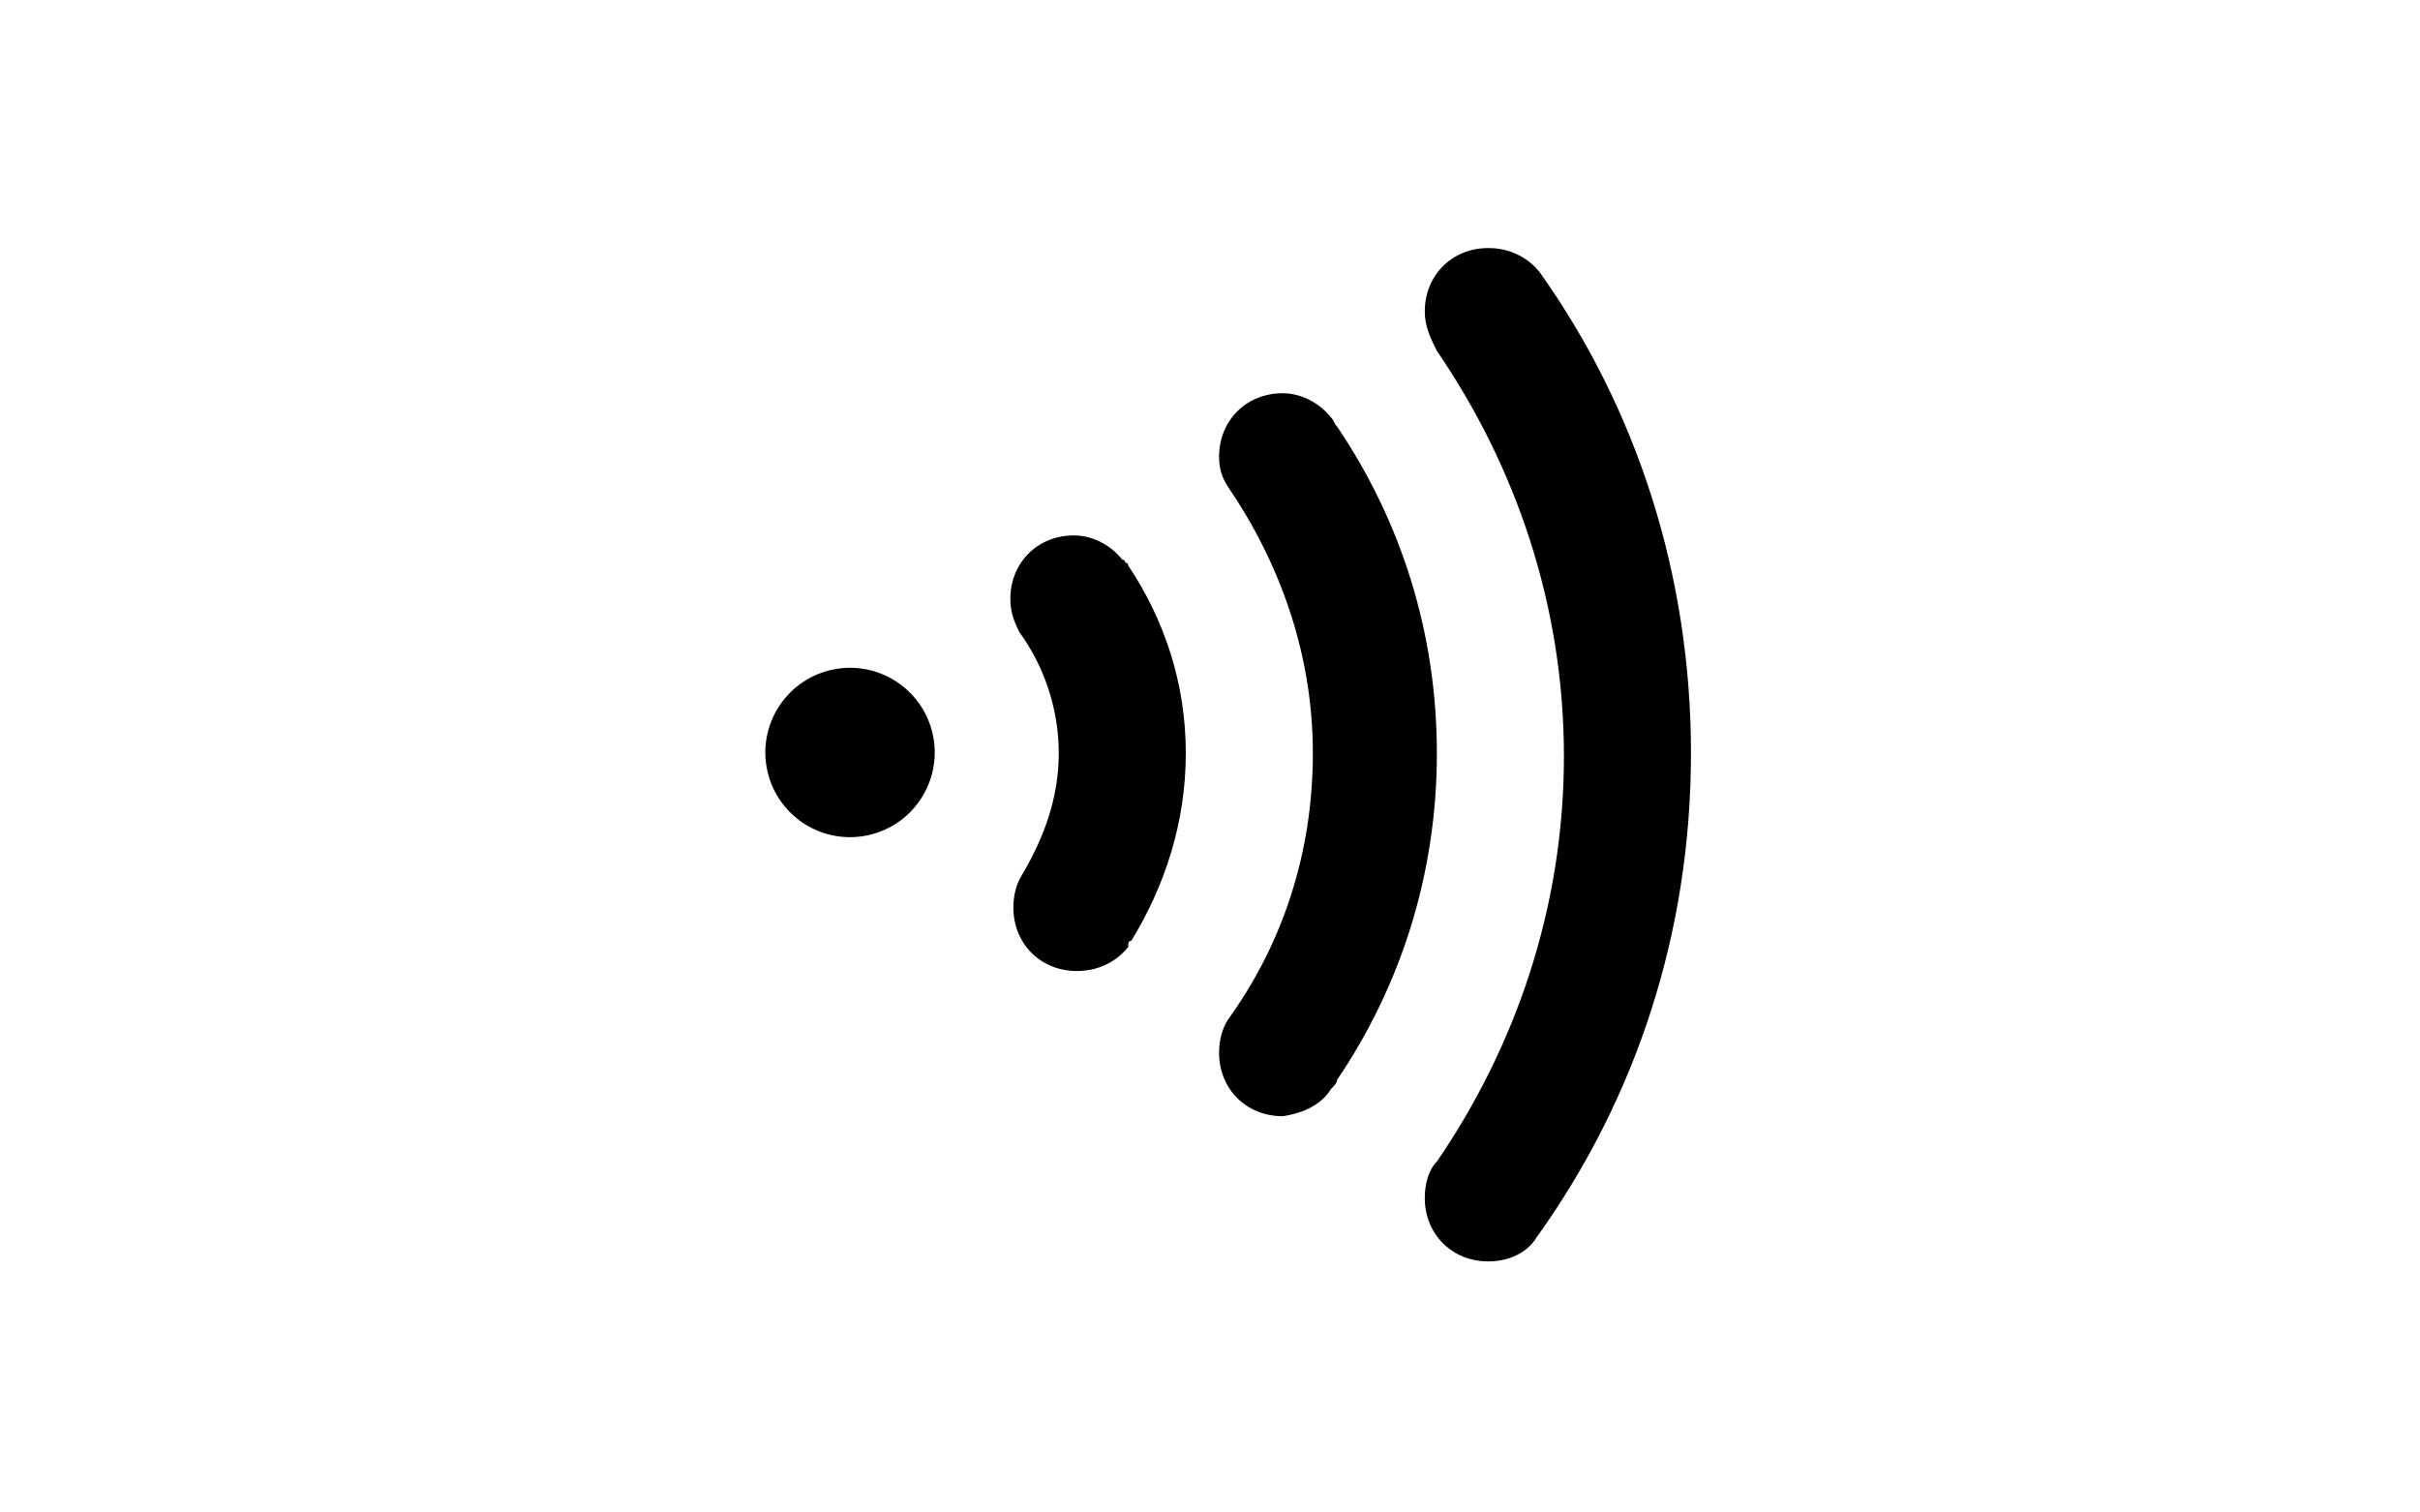
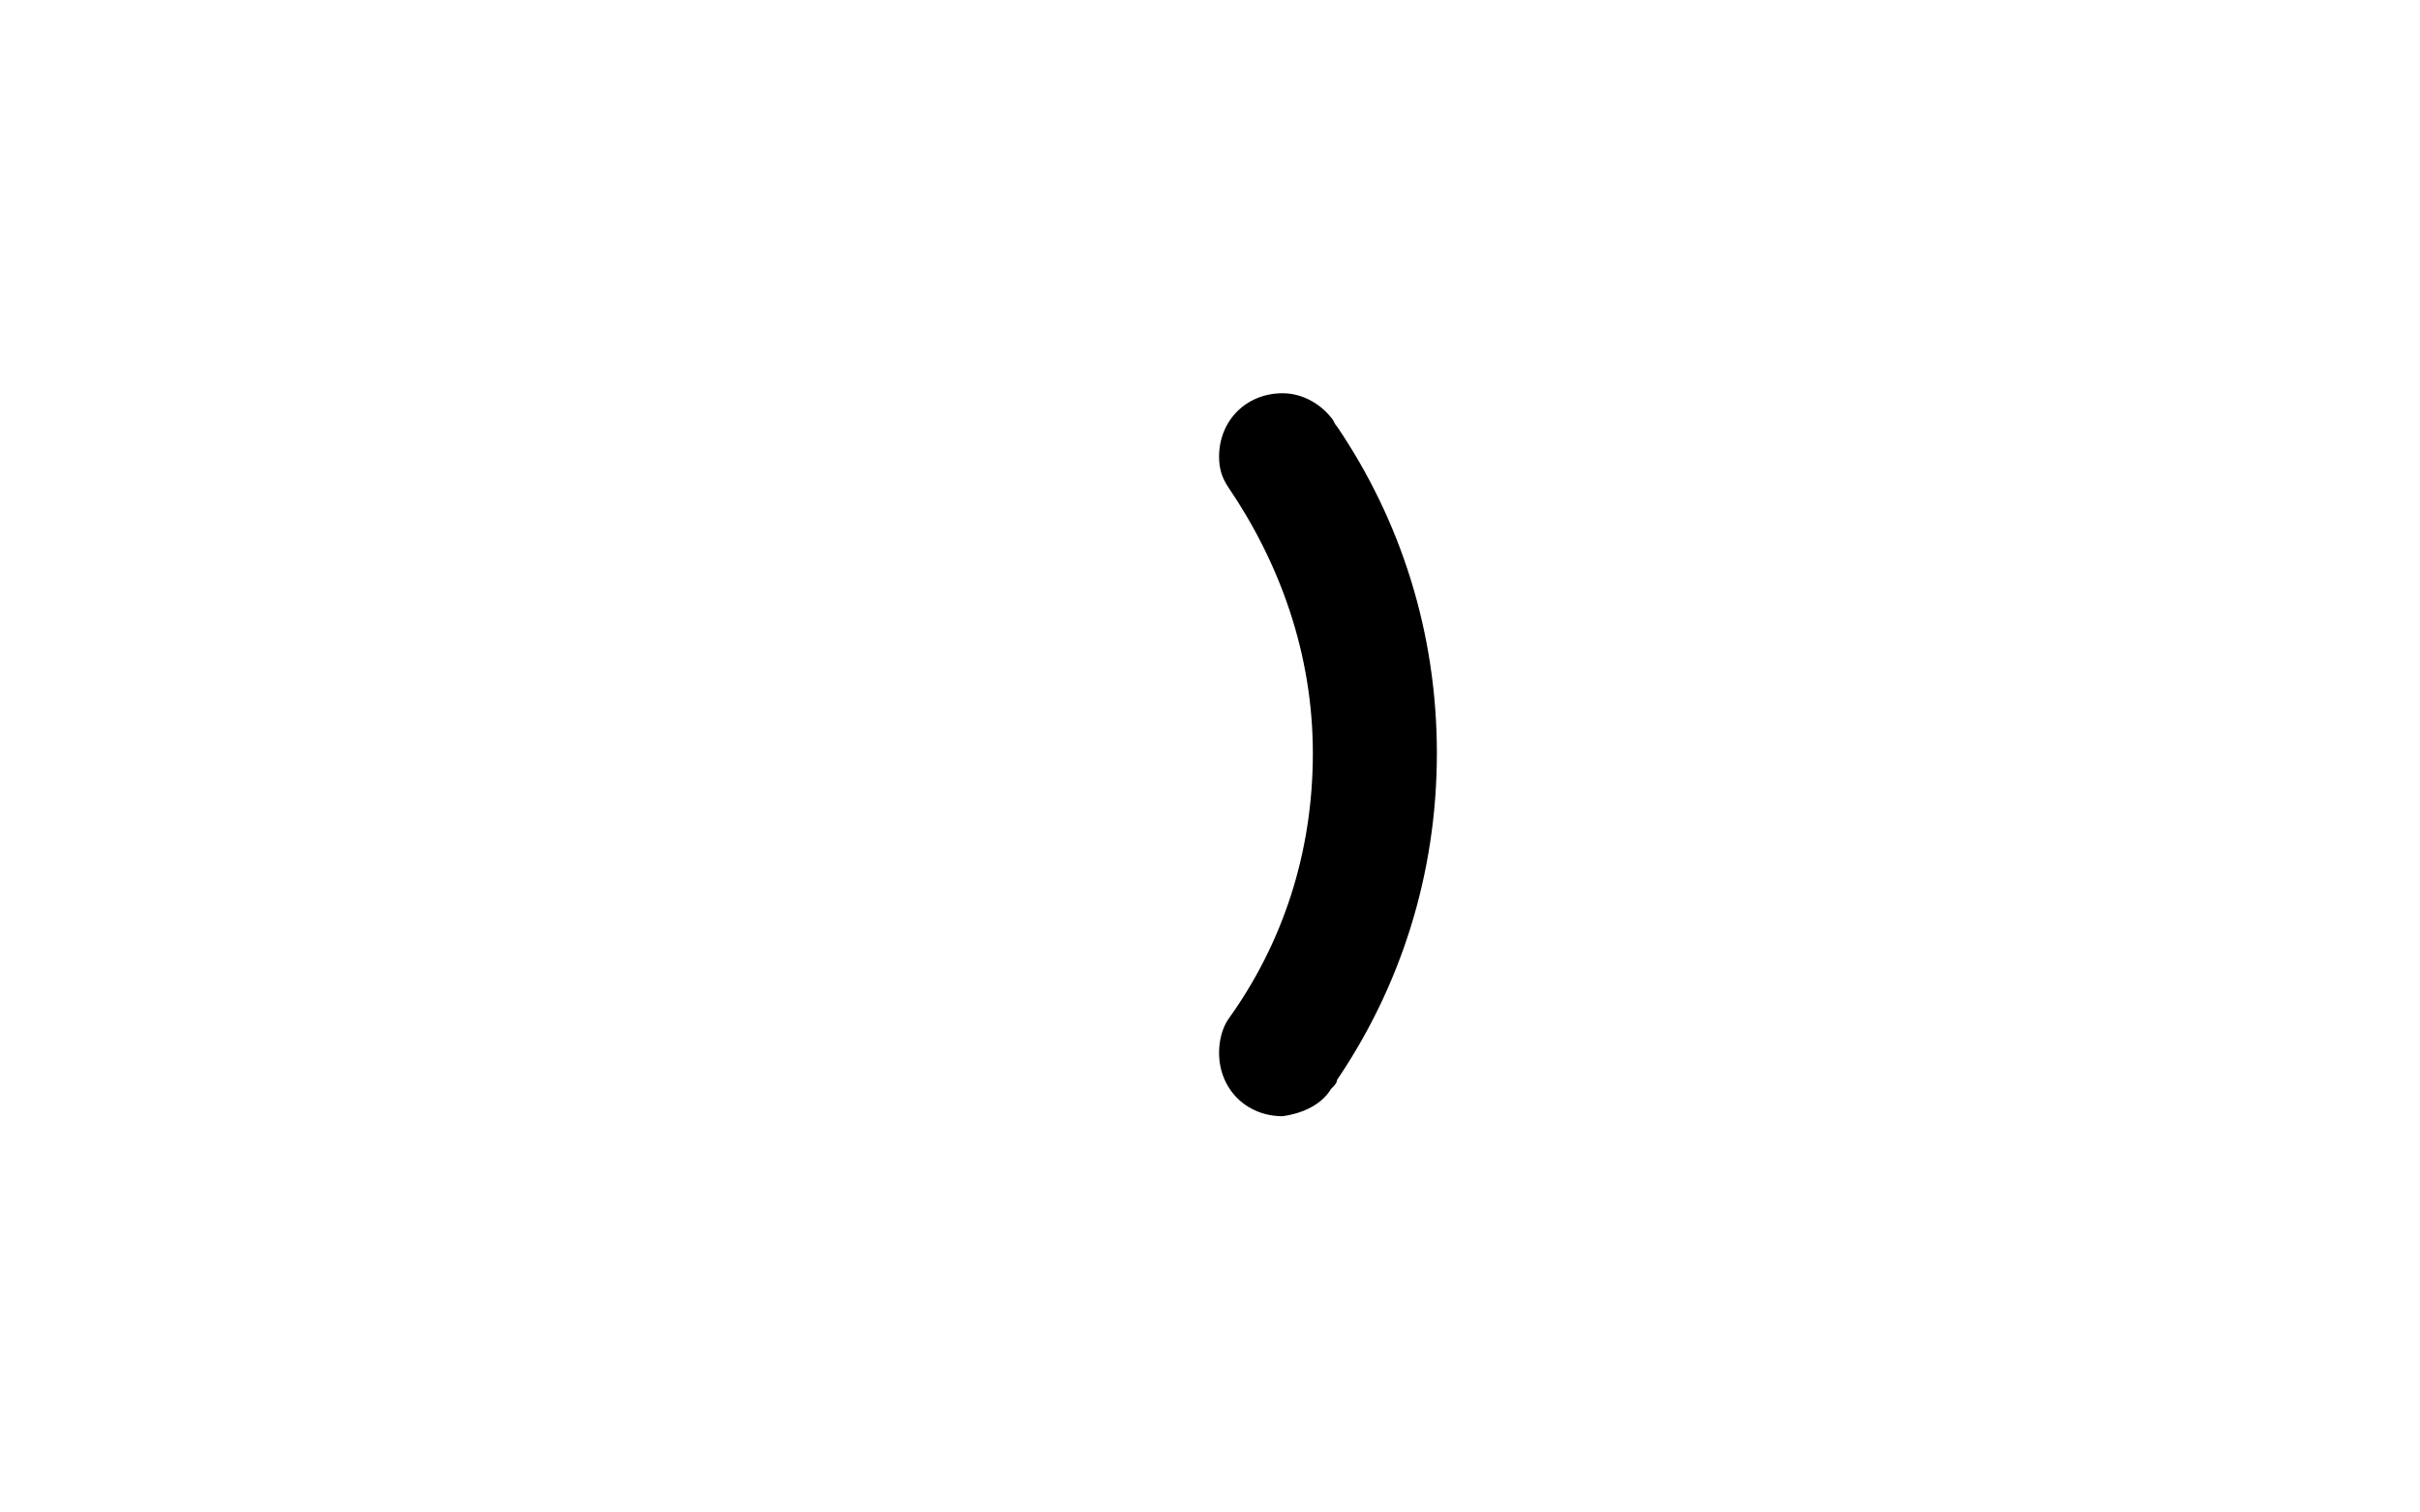
<svg xmlns="http://www.w3.org/2000/svg" version="1.1" id="Layer_1" x="0px" y="0px" width="80px" height="50px" viewBox="0 0 80 50" style="enable-background:new 0 0 80 50;" xml:space="preserve">
  <g>
-     <ellipse transform="matrix(0.973 -0.23 0.23 0.973 -4.968 7.111)" cx="28.1" cy="24.9" rx="2.8" ry="2.8" />
    <path d="M44,36c0.1-0.1,0.2-0.2,0.2-0.3c2.1-3.1,3.3-6.8,3.3-10.8c0-4-1.2-7.7-3.3-10.8c-0.1-0.1-0.1-0.2-0.2-0.3c0,0,0,0,0,0l0,0   c-0.4-0.5-1-0.8-1.6-0.8c-1.2,0-2.1,0.9-2.1,2.1c0,0.4,0.1,0.7,0.3,1l0,0c1.7,2.5,2.8,5.5,2.8,8.8c0,3.3-1,6.3-2.8,8.8l0,0   c-0.2,0.3-0.3,0.7-0.3,1.1c0,1.2,0.9,2.1,2.1,2.1C43.1,36.8,43.7,36.5,44,36L44,36C44,36,44,36,44,36z" />
-     <path d="M39.2,24.9c0-2.3-0.7-4.4-1.9-6.2c0,0,0-0.1-0.1-0.1c0,0,0-0.1-0.1-0.1l0,0c-0.4-0.5-1-0.8-1.6-0.8c-1.2,0-2.1,0.9-2.1,2.1   c0,0.4,0.1,0.7,0.3,1.1l0,0c0.8,1.1,1.3,2.5,1.3,4c0,1.5-0.5,2.8-1.2,4l0,0c-0.2,0.3-0.3,0.7-0.3,1.1c0,1.2,0.9,2.1,2.1,2.1   c0.7,0,1.3-0.3,1.7-0.8l0,0c0,0,0,0,0-0.1c0,0,0-0.1,0.1-0.1C38.5,29.3,39.2,27.2,39.2,24.9z" />
-     <path d="M55.9,24.9c0-5.9-1.8-11.4-5-15.9l0,0c-0.4-0.5-1-0.8-1.7-0.8c-1.2,0-2.1,0.9-2.1,2.1c0,0.5,0.2,0.9,0.4,1.3   c2.6,3.8,4.2,8.4,4.2,13.4c0,5-1.6,9.6-4.2,13.4c-0.3,0.3-0.4,0.8-0.4,1.2c0,1.2,0.9,2.1,2.1,2.1c0.7,0,1.3-0.3,1.6-0.8l0,0   C54.1,36.3,55.9,30.8,55.9,24.9z" />
  </g>
</svg>